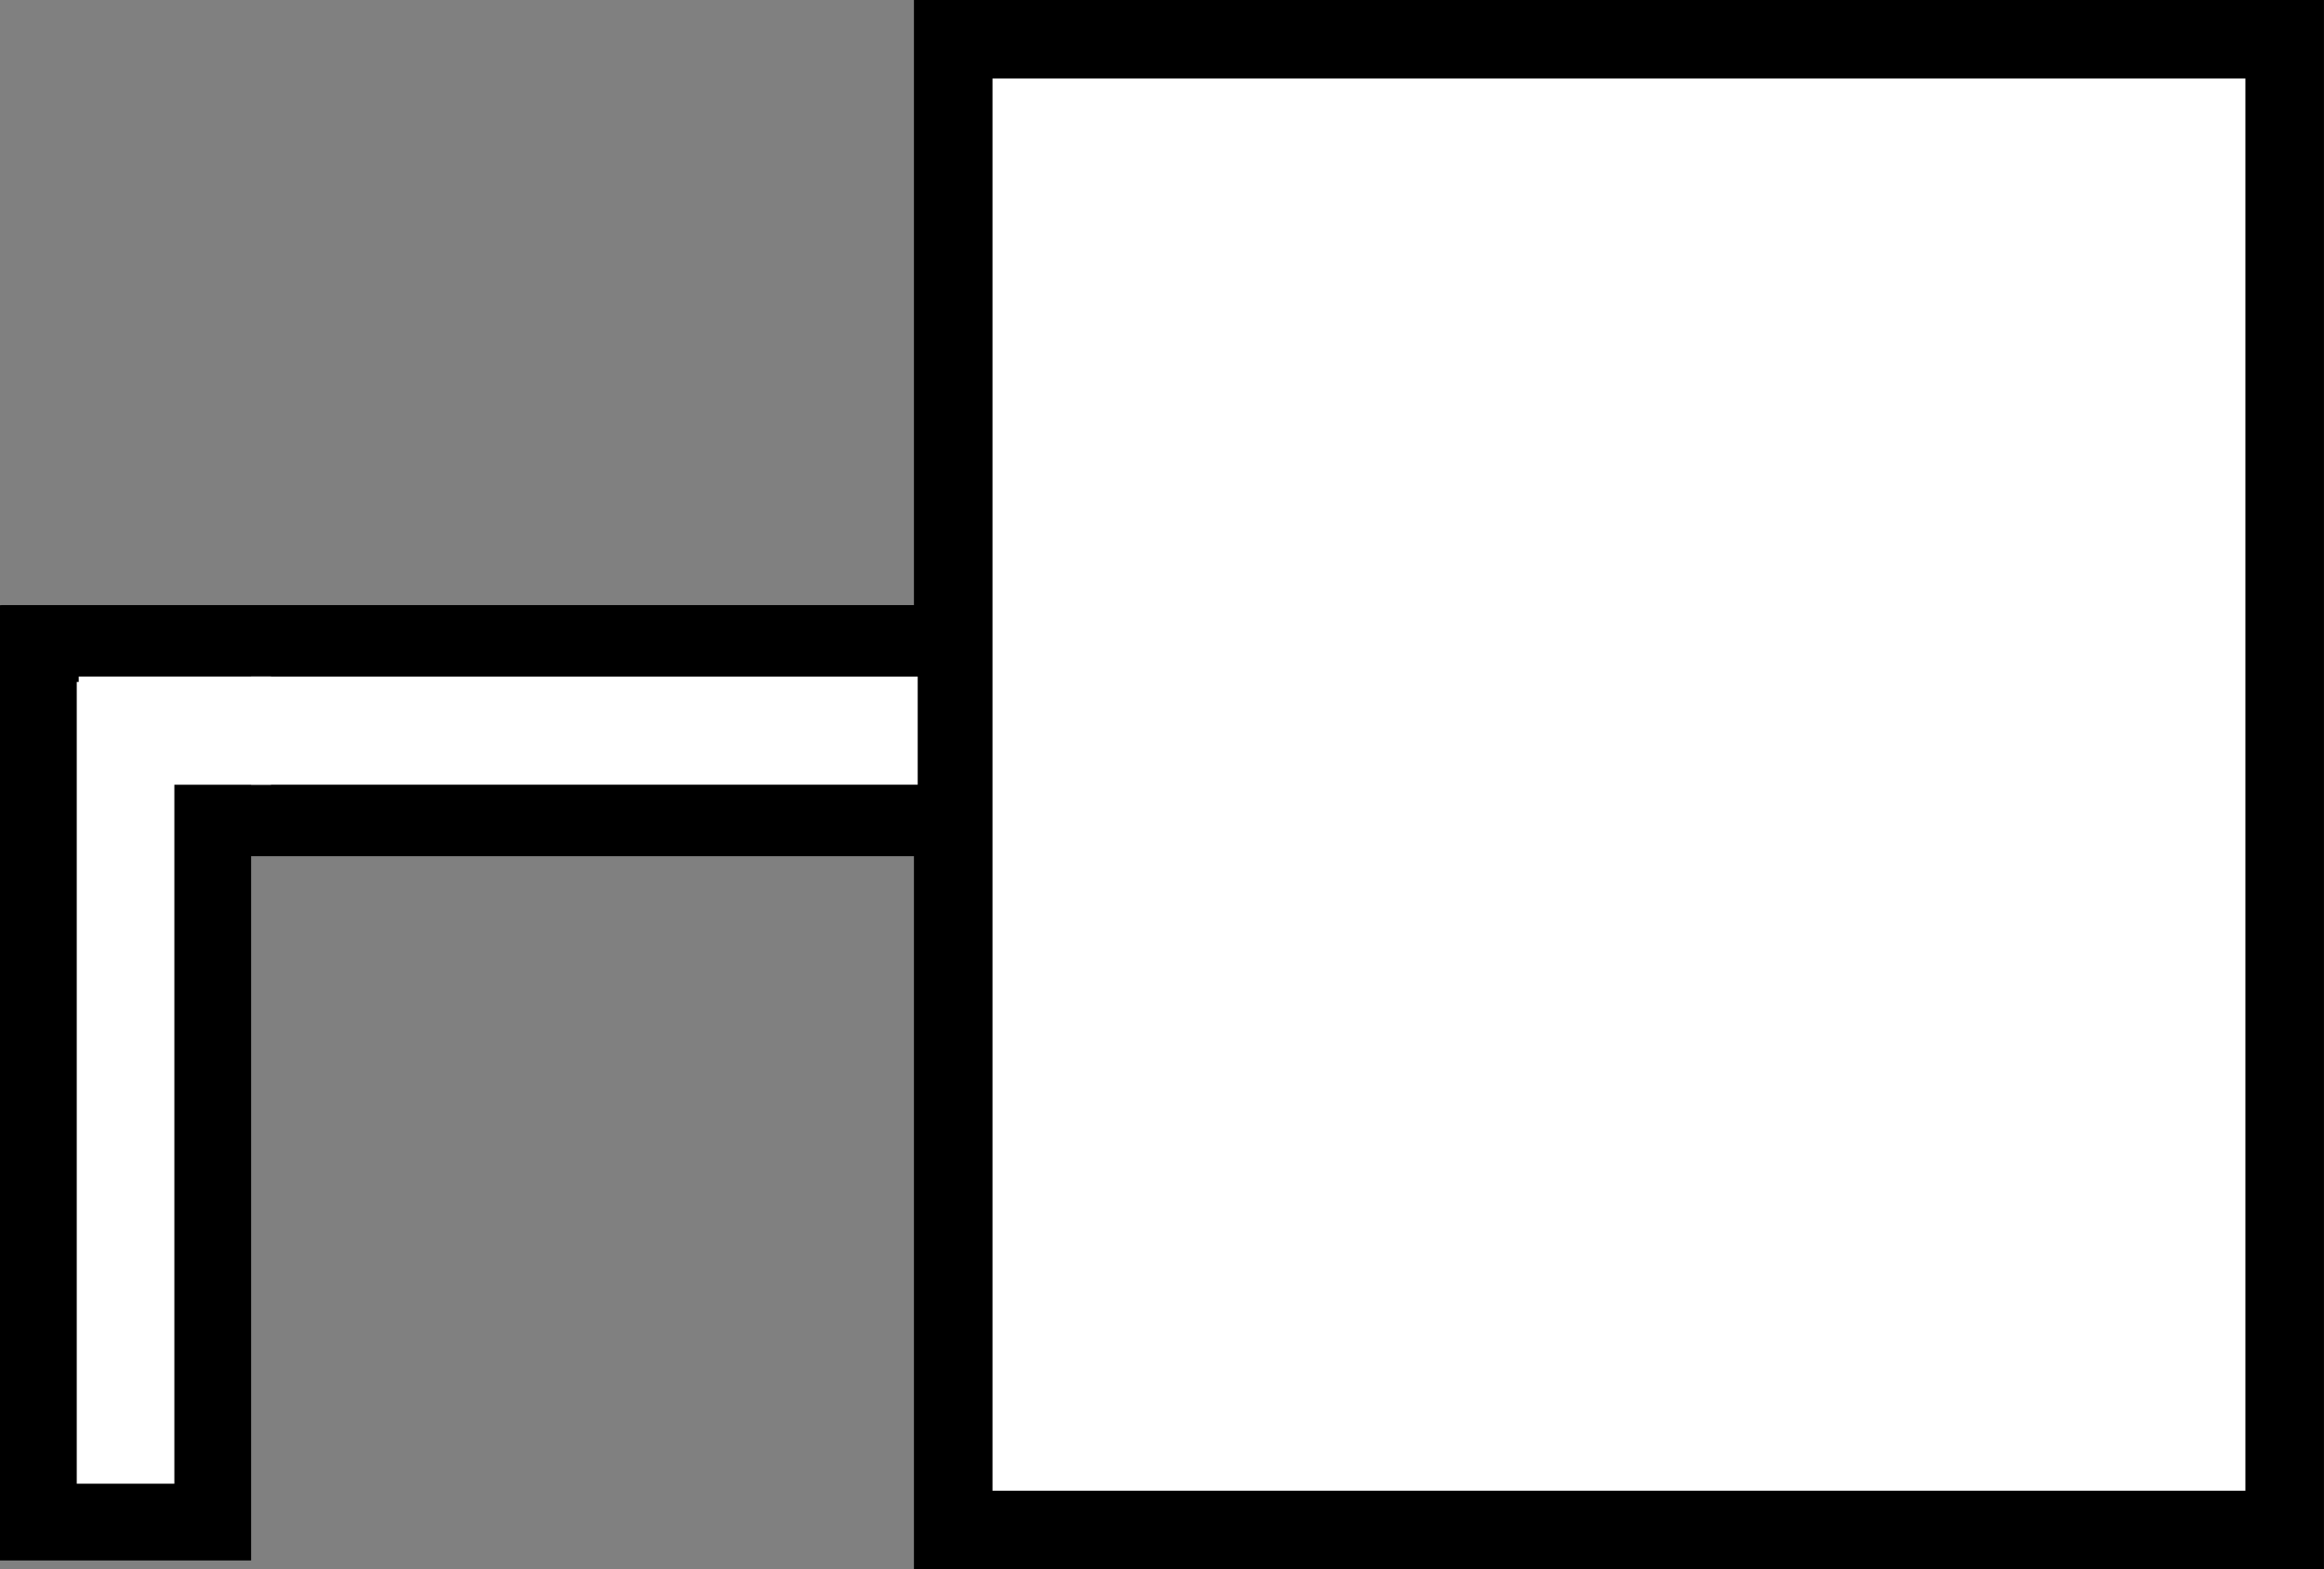
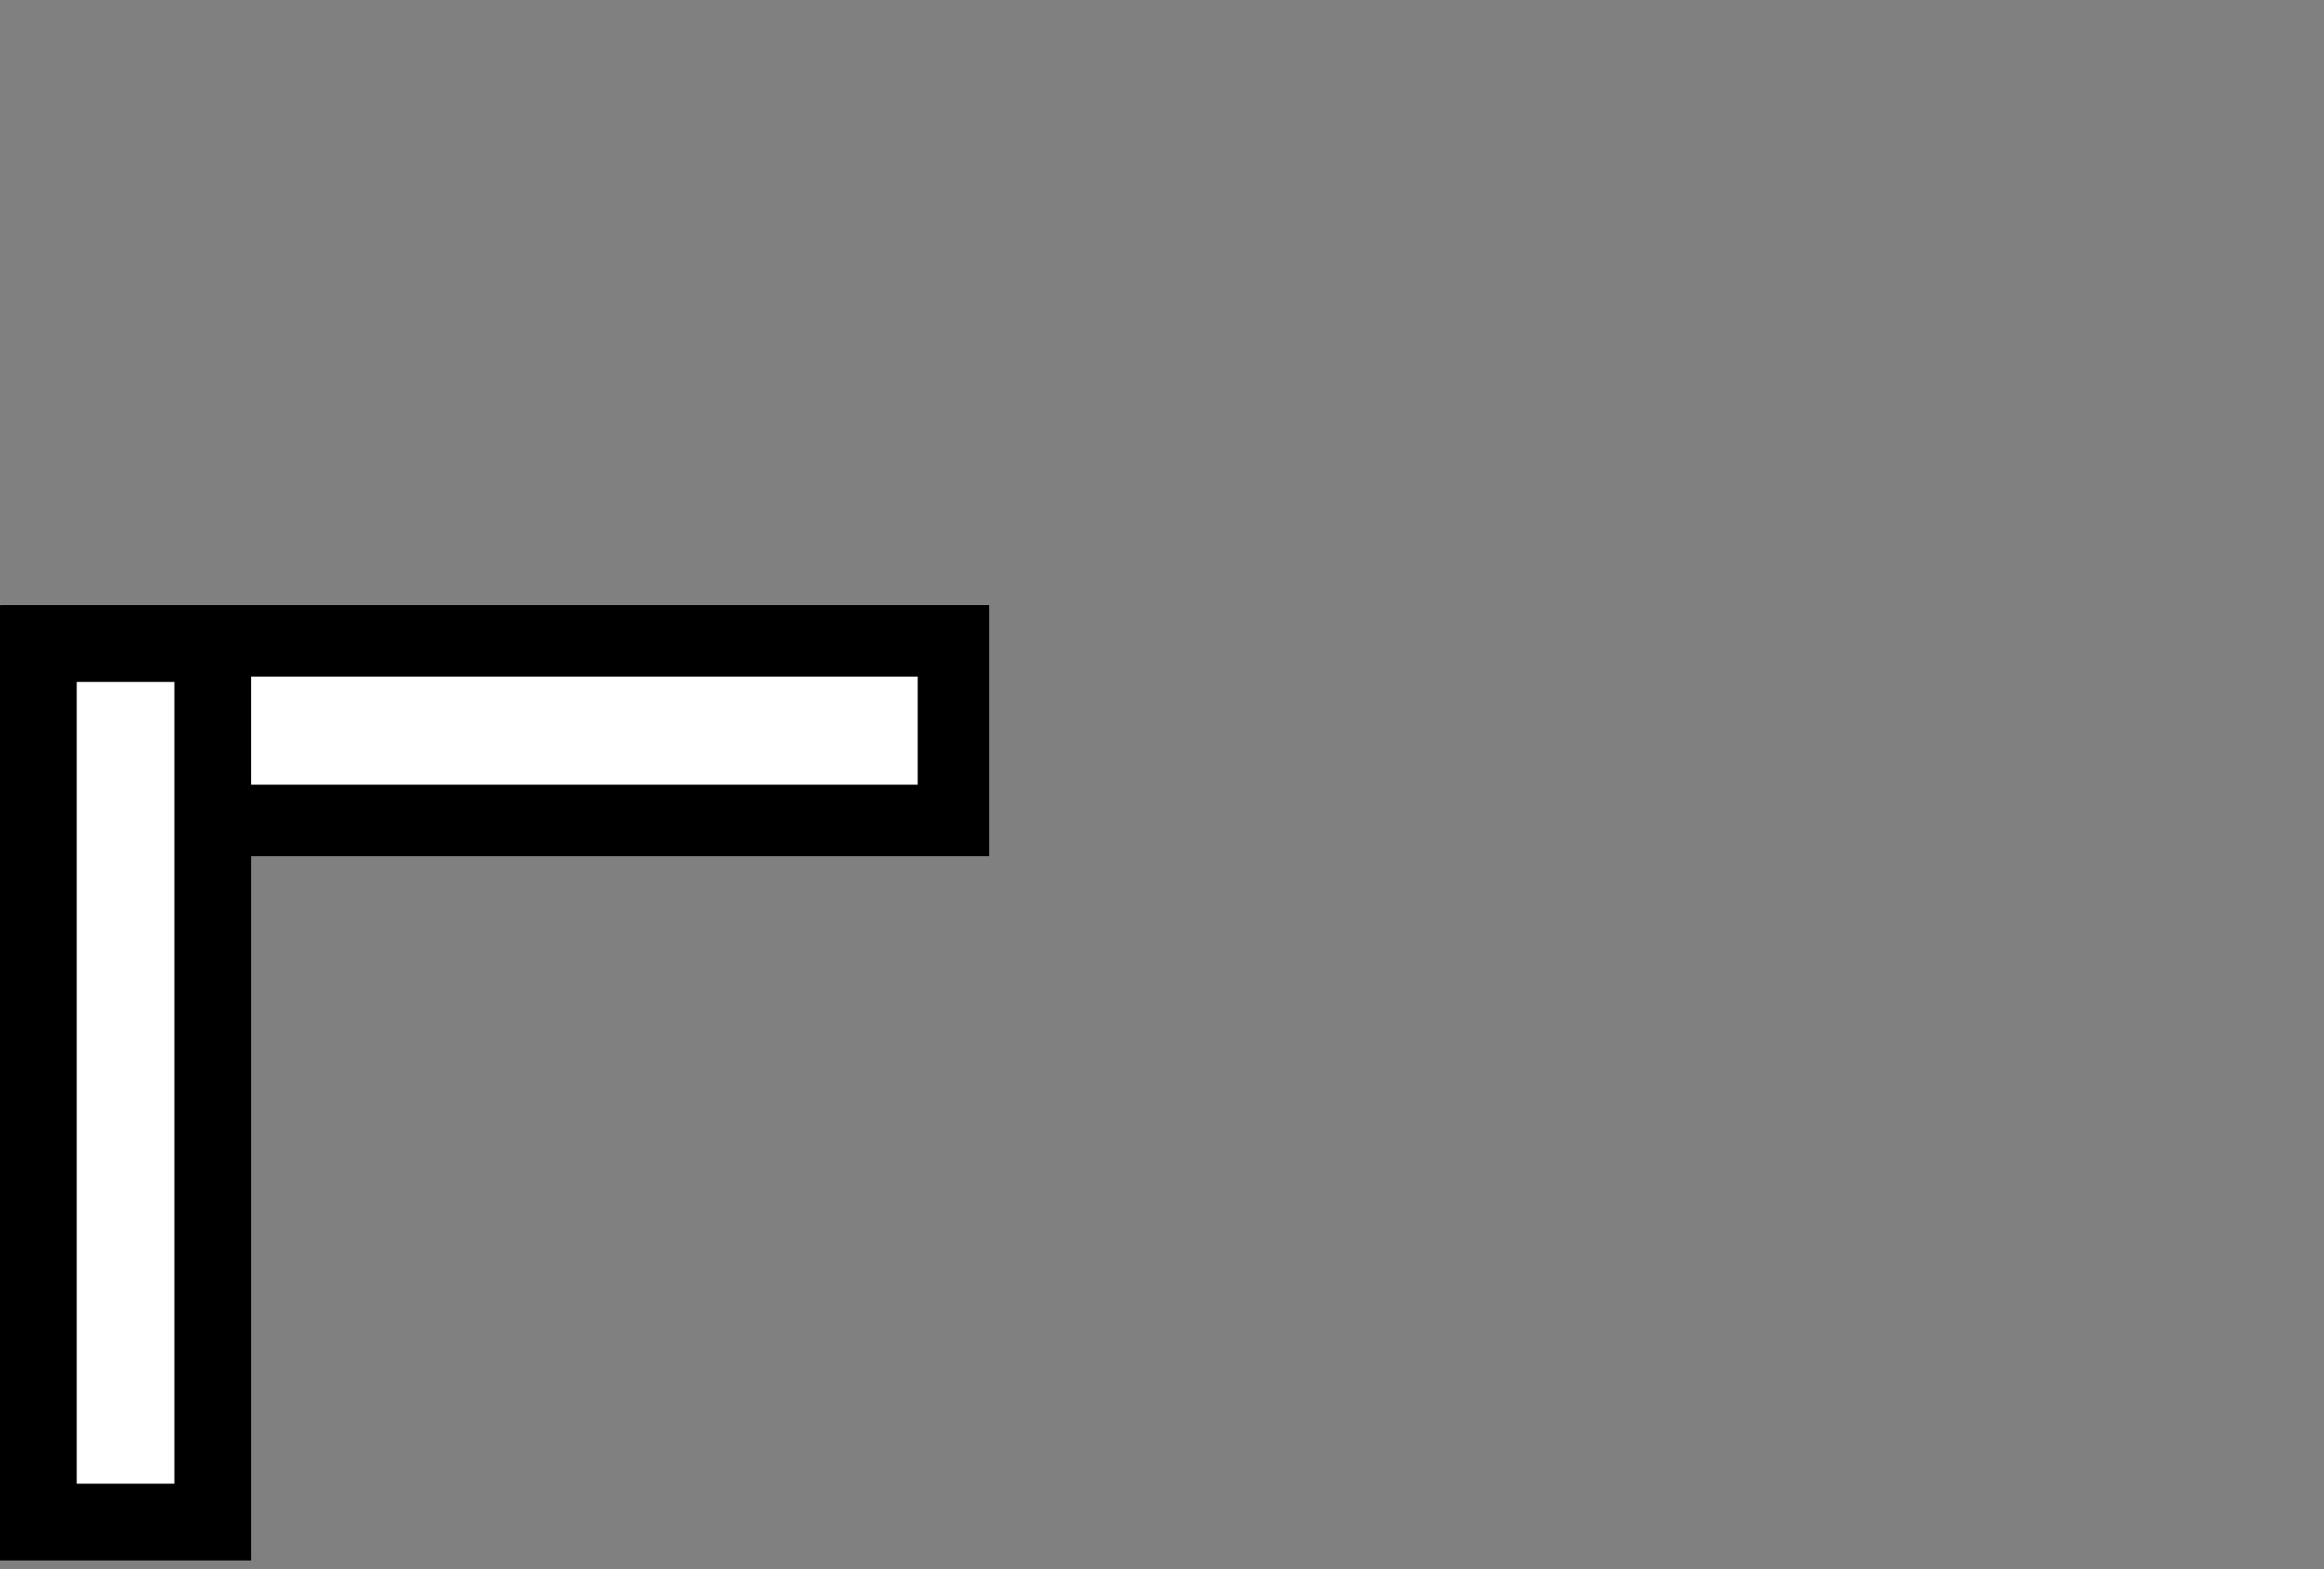
<svg xmlns="http://www.w3.org/2000/svg" xmlns:ns1="http://www.inkscape.org/namespaces/inkscape" xmlns:ns2="http://sodipodi.sourceforge.net/DTD/sodipodi-0.dtd" width="29.615mm" height="20mm" viewBox="0 0 29.615 20" version="1.1" id="svg839" ns1:version="0.92.4 (5da689c313, 2019-01-14)" ns2:docname="haak.svg">
  <rect x="0" y="0" width="29.615" height="20" fill="#808080" stroke="none" />
  <defs id="defs833" />
  <ns2:namedview id="base" pagecolor="#ffffff" bordercolor="#666666" borderopacity="1.0" ns1:pageopacity="0.0" ns1:pageshadow="2" ns1:zoom="0.35" ns1:cx="203.10767" ns1:cy="369.22388" ns1:document-units="mm" ns1:current-layer="layer1" showgrid="false" fit-margin-top="0" fit-margin-left="0" fit-margin-right="0" fit-margin-bottom="0" ns1:window-width="1920" ns1:window-height="1017" ns1:window-x="-8" ns1:window-y="-8" ns1:window-maximized="1" />
  <g ns1:label="Layer 1" ns1:groupmode="layer" id="layer1" transform="translate(80.575,-226.524)">
-     <rect style="fill:#ffffff;fill-opacity:1;stroke:#000000;stroke-width:1.001;stroke-miterlimit:4;stroke-dasharray:none;stroke-dashoffset:0;stroke-opacity:1" id="rect817-8" width="16.967" height="18.999" x="51.461" y="227.024" transform="scale(-1,1)" />
    <rect style="fill:#ffffff;fill-opacity:1;stroke:#000000;stroke-width:0.911;stroke-miterlimit:4;stroke-dasharray:none;stroke-dashoffset:0;stroke-opacity:1" id="rect840-1" width="11.68" height="2.289" x="68.425" y="234.691" transform="scale(-1,1)" />
    <rect style="fill:#ffffff;fill-opacity:1;stroke:#000000;stroke-width:0.978;stroke-miterlimit:4;stroke-dasharray:none;stroke-dashoffset:0;stroke-opacity:1" id="rect842-0" width="2.222" height="11.196" x="77.864" y="234.726" transform="scale(-1,1)" />
-     <rect style="fill:#ffffff;fill-opacity:1;stroke:#000000;stroke-width:0;stroke-miterlimit:4;stroke-dasharray:none;stroke-dashoffset:0;stroke-opacity:1" id="rect844-1" width="2.45" height="1.379" x="77.122" y="235.146" ry="0" transform="scale(-1,1)" />
  </g>
</svg>